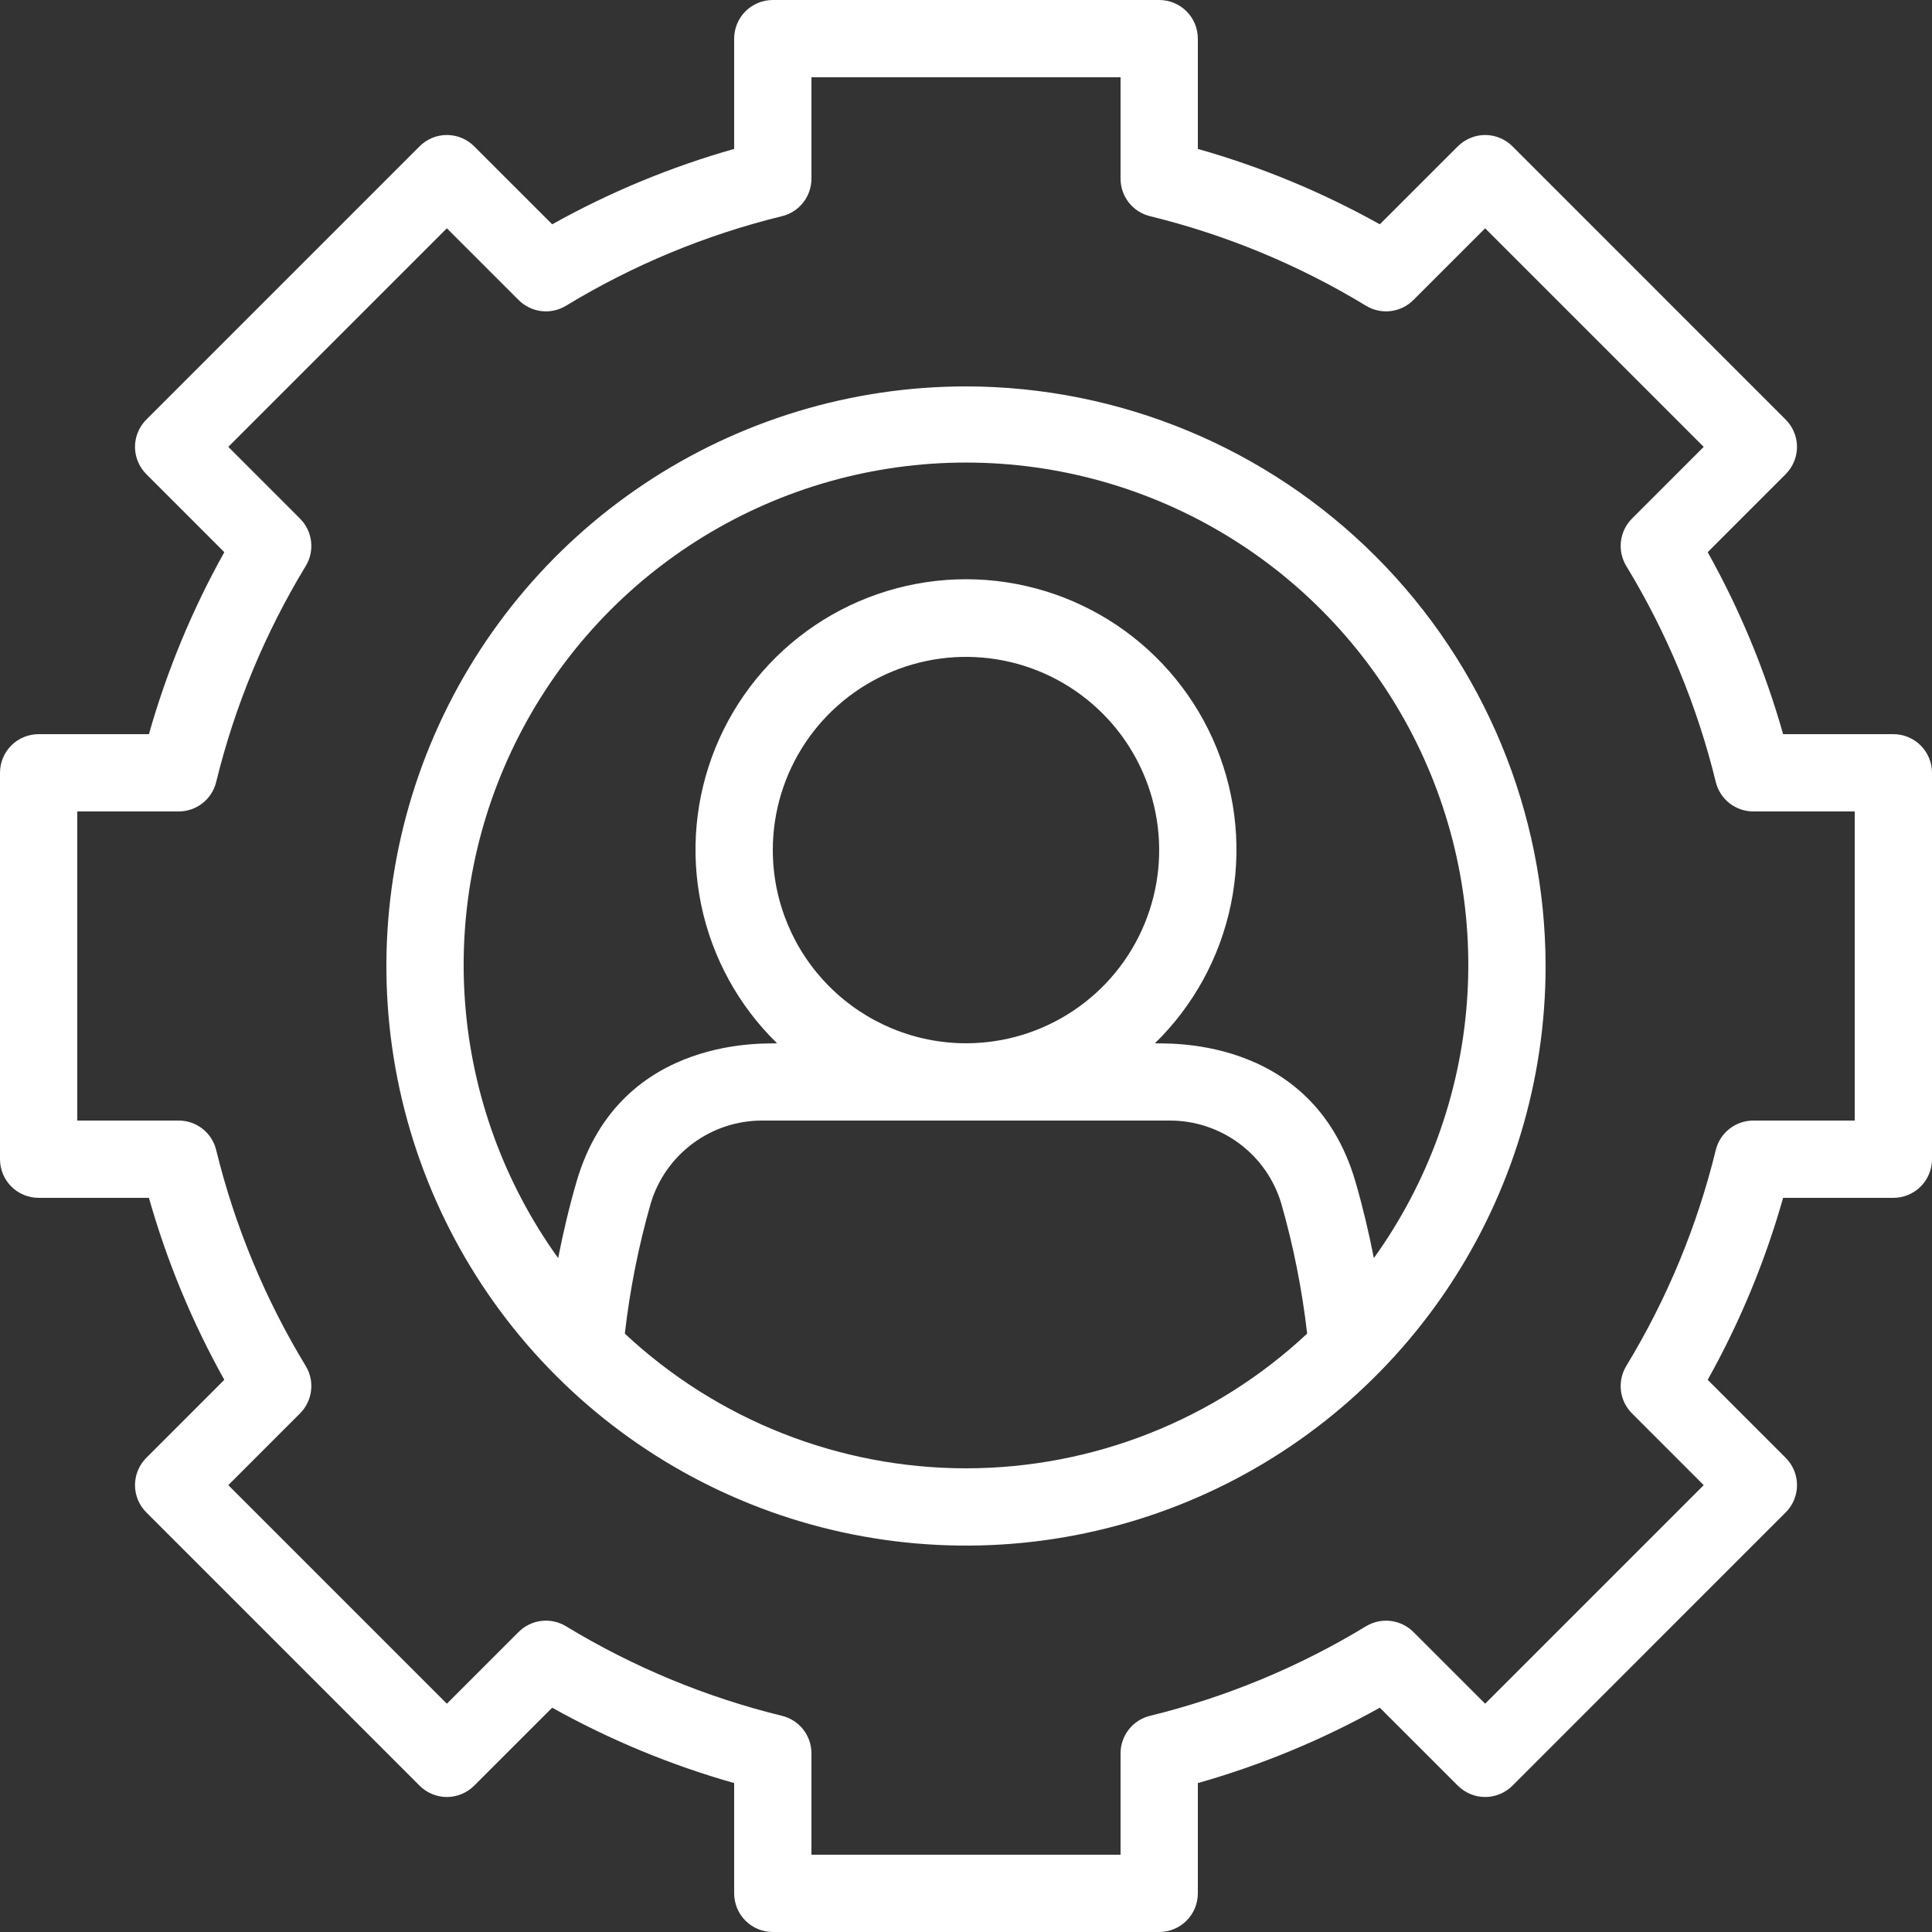
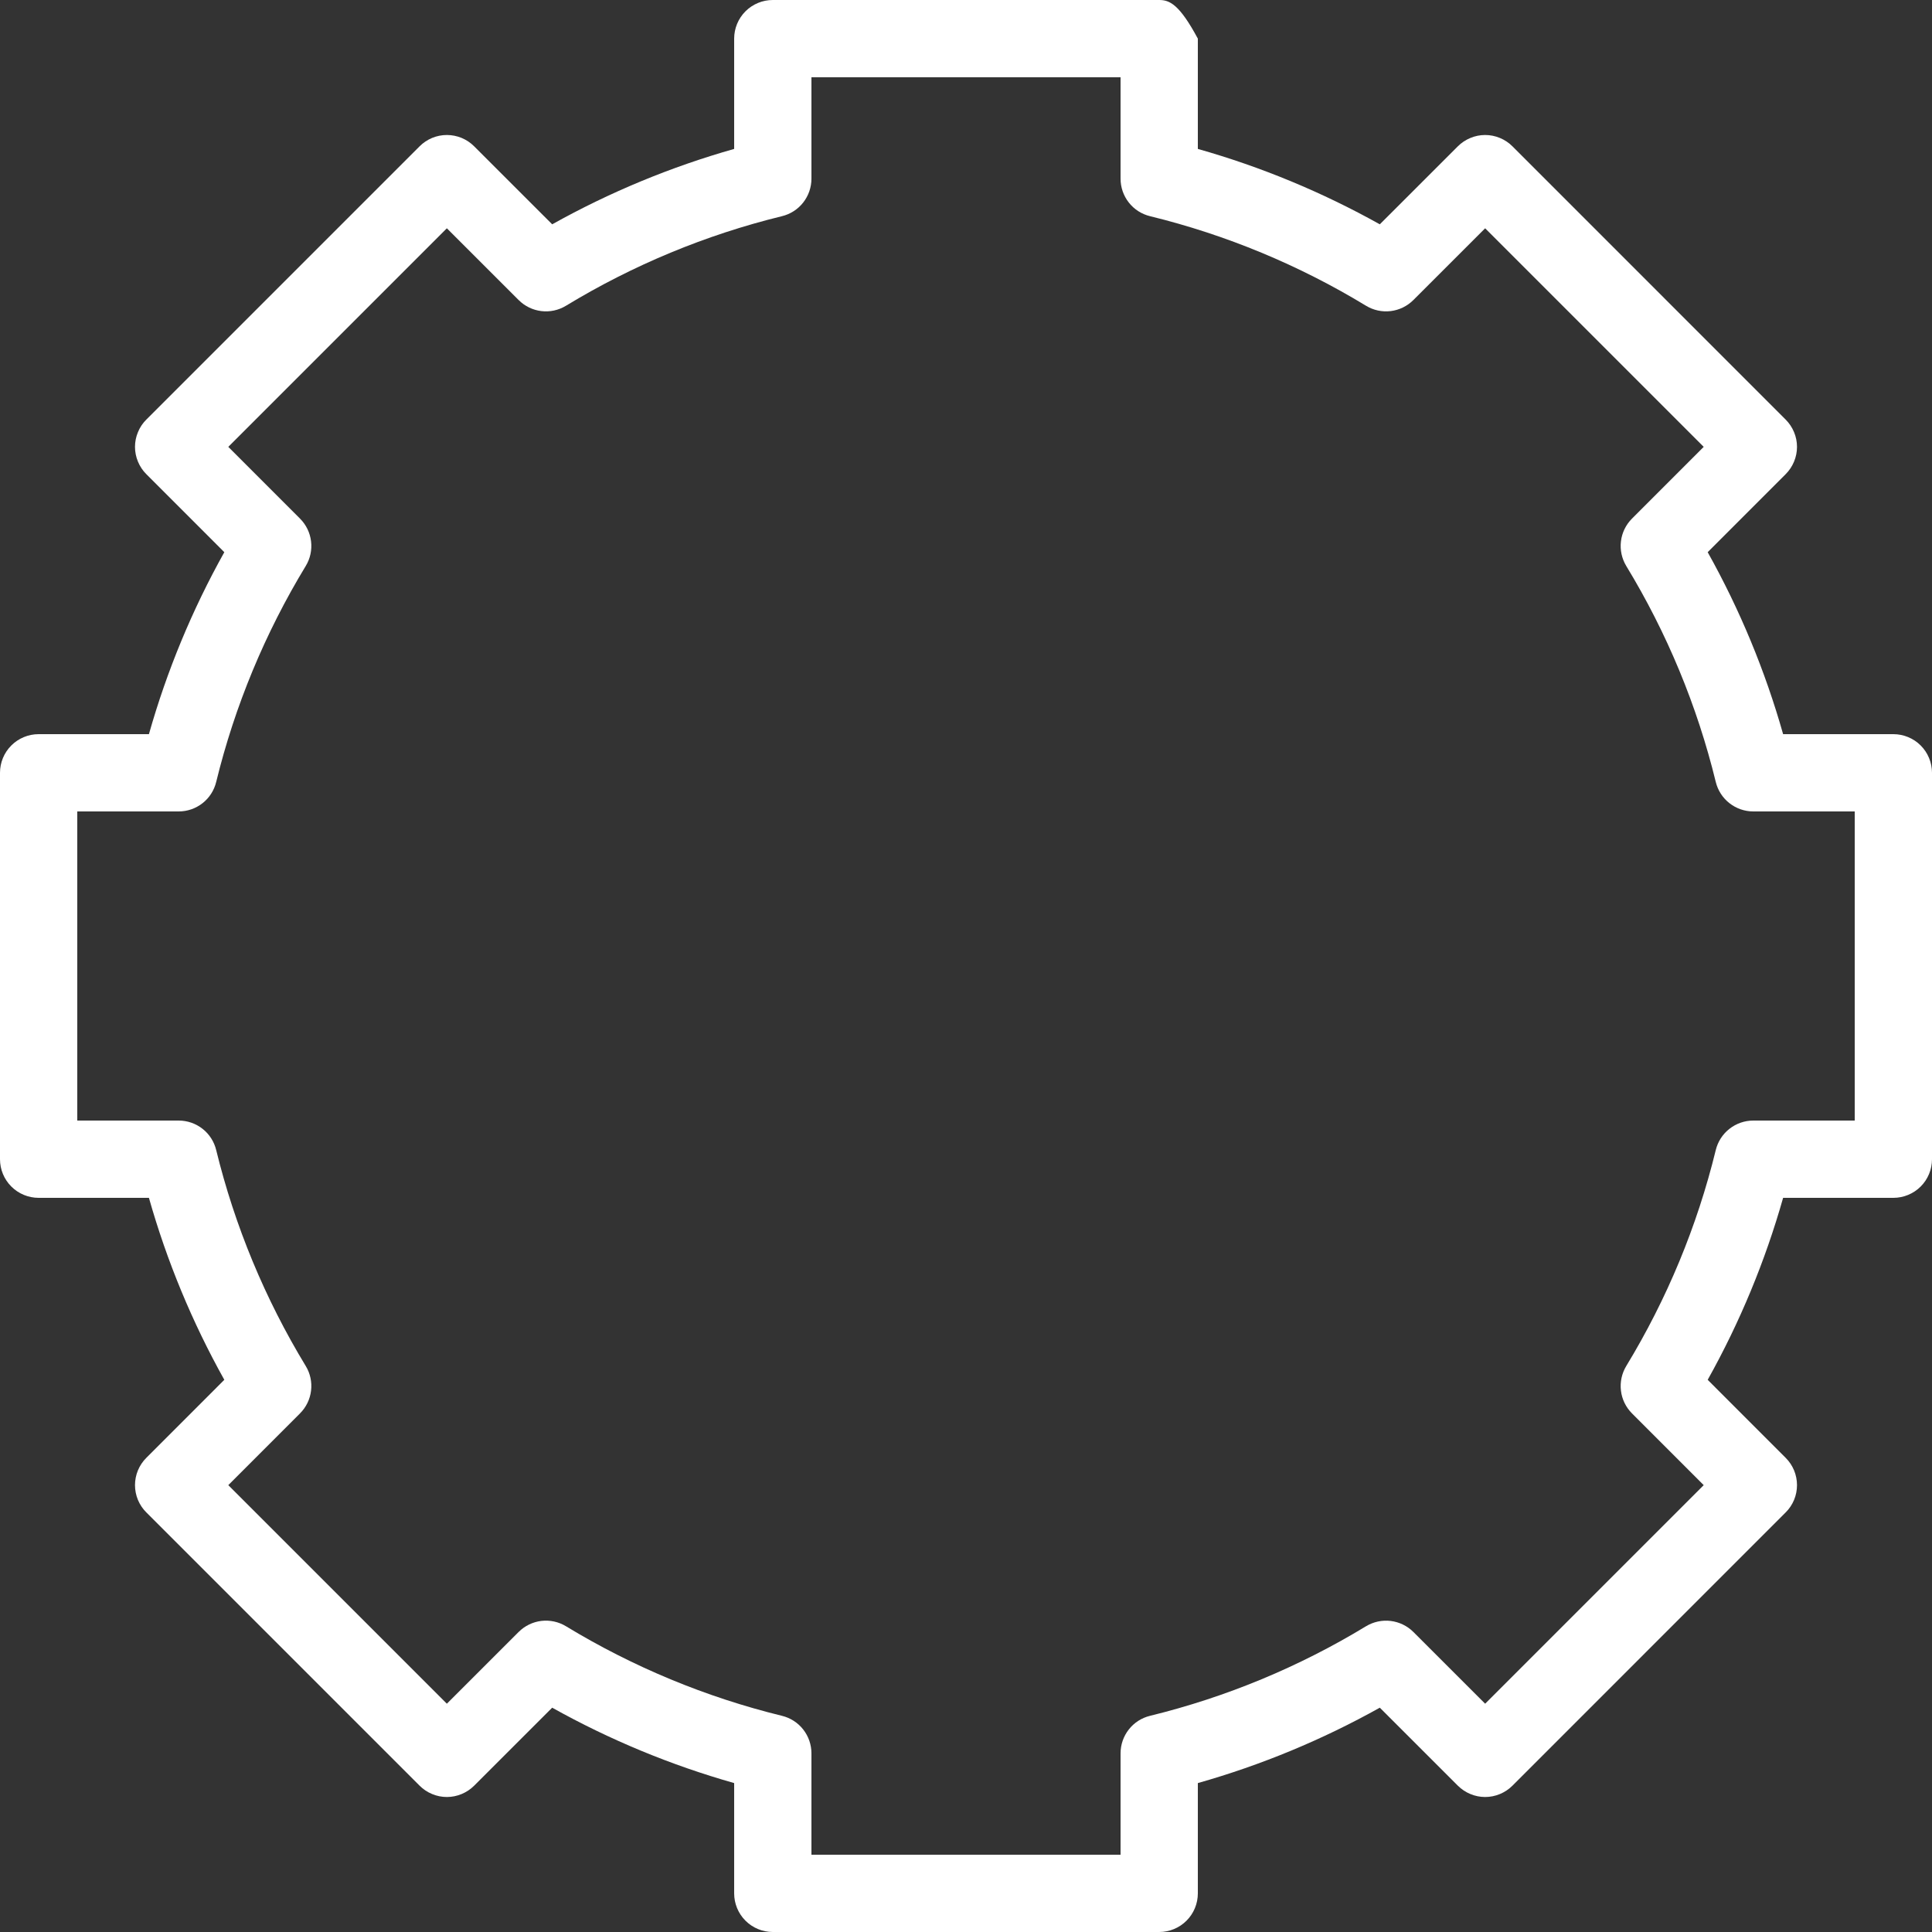
<svg xmlns="http://www.w3.org/2000/svg" width="48" height="48" viewBox="0 0 48 48" fill="none">
  <rect x="0" y="0" width="48" height="48" fill="#333333" stroke="none" />
-   <path d="M47.04 18.24H44.301C43.855 16.665 43.226 15.148 42.427 13.719L44.364 11.781C44.453 11.692 44.524 11.586 44.572 11.47C44.621 11.353 44.646 11.228 44.646 11.102C44.646 10.976 44.621 10.851 44.572 10.735C44.524 10.619 44.453 10.513 44.364 10.424L37.577 3.636C37.488 3.546 37.382 3.476 37.266 3.428C37.149 3.379 37.024 3.354 36.898 3.354C36.772 3.354 36.647 3.379 36.531 3.428C36.414 3.476 36.309 3.546 36.219 3.636L34.281 5.573C32.852 4.775 31.335 4.146 29.76 3.7V0.96C29.76 0.705 29.659 0.461 29.479 0.281C29.299 0.101 29.055 0 28.8 0H19.2C18.945 0 18.701 0.101 18.521 0.281C18.341 0.461 18.24 0.705 18.24 0.96V3.7C16.665 4.146 15.148 4.775 13.719 5.573L11.781 3.636C11.692 3.546 11.586 3.476 11.47 3.427C11.353 3.379 11.228 3.354 11.102 3.354C10.976 3.354 10.851 3.379 10.735 3.427C10.619 3.476 10.513 3.546 10.424 3.636L3.636 10.424C3.546 10.513 3.476 10.618 3.428 10.735C3.379 10.851 3.354 10.976 3.354 11.102C3.354 11.228 3.379 11.353 3.428 11.47C3.476 11.586 3.546 11.692 3.636 11.781L5.573 13.719C4.775 15.148 4.146 16.665 3.7 18.24H0.96C0.705 18.24 0.461 18.341 0.281 18.521C0.101 18.701 0 18.945 0 19.2V28.8C0 29.055 0.101 29.299 0.281 29.479C0.461 29.659 0.705 29.76 0.96 29.76H3.7C4.146 31.335 4.775 32.852 5.573 34.281L3.636 36.219C3.546 36.308 3.476 36.414 3.427 36.53C3.379 36.647 3.354 36.772 3.354 36.898C3.354 37.024 3.379 37.148 3.427 37.265C3.476 37.381 3.546 37.487 3.636 37.576L10.424 44.364C10.513 44.453 10.618 44.524 10.735 44.572C10.851 44.621 10.976 44.646 11.102 44.646C11.228 44.646 11.353 44.621 11.47 44.572C11.586 44.524 11.692 44.453 11.781 44.364L13.719 42.427C15.148 43.225 16.665 43.854 18.24 44.3V47.04C18.24 47.295 18.341 47.539 18.521 47.719C18.701 47.899 18.945 48 19.2 48H28.8C29.055 48 29.299 47.899 29.479 47.719C29.659 47.539 29.76 47.295 29.76 47.04V44.3C31.335 43.854 32.852 43.225 34.281 42.427L36.219 44.364C36.309 44.453 36.414 44.524 36.531 44.572C36.647 44.621 36.772 44.646 36.898 44.646C37.024 44.646 37.149 44.621 37.266 44.572C37.382 44.524 37.488 44.453 37.577 44.364L44.364 37.576C44.454 37.487 44.524 37.382 44.573 37.265C44.621 37.149 44.646 37.024 44.646 36.898C44.646 36.772 44.621 36.647 44.573 36.53C44.524 36.414 44.454 36.308 44.364 36.219L42.427 34.281C43.226 32.852 43.855 31.335 44.301 29.76H47.04C47.166 29.76 47.291 29.735 47.407 29.687C47.524 29.639 47.63 29.568 47.719 29.479C47.808 29.39 47.879 29.284 47.927 29.167C47.975 29.051 48 28.926 48 28.8V19.2C48 19.074 47.975 18.949 47.927 18.833C47.879 18.716 47.808 18.61 47.719 18.521C47.63 18.432 47.524 18.361 47.407 18.313C47.291 18.265 47.166 18.24 47.04 18.24ZM46.08 27.84H43.561C43.346 27.84 43.137 27.912 42.968 28.045C42.799 28.177 42.679 28.363 42.628 28.572C42.166 30.464 41.416 32.273 40.404 33.938C40.293 34.122 40.246 34.337 40.272 34.551C40.297 34.764 40.394 34.963 40.546 35.115L42.328 36.898L36.898 42.328L35.115 40.546C34.963 40.394 34.764 40.298 34.551 40.272C34.338 40.246 34.122 40.293 33.938 40.404C32.274 41.415 30.464 42.166 28.572 42.629C28.363 42.68 28.177 42.799 28.045 42.968C27.912 43.137 27.84 43.346 27.84 43.561V46.08H20.16V43.561C20.16 43.346 20.088 43.137 19.955 42.968C19.823 42.799 19.637 42.68 19.428 42.629C17.536 42.166 15.727 41.415 14.062 40.404C13.878 40.292 13.662 40.246 13.449 40.271C13.236 40.297 13.037 40.394 12.885 40.546L11.102 42.328L5.672 36.898L7.454 35.115C7.606 34.963 7.703 34.764 7.728 34.551C7.754 34.338 7.708 34.122 7.596 33.938C6.585 32.273 5.834 30.464 5.371 28.572C5.32 28.363 5.201 28.177 5.032 28.045C4.863 27.912 4.654 27.84 4.439 27.84H1.92V20.16H4.439C4.654 20.16 4.863 20.088 5.032 19.955C5.201 19.823 5.32 19.637 5.371 19.428C5.834 17.536 6.585 15.727 7.596 14.062C7.708 13.878 7.754 13.662 7.728 13.449C7.703 13.236 7.606 13.037 7.454 12.885L5.672 11.102L11.102 5.672L12.885 7.454C13.037 7.606 13.235 7.703 13.449 7.729C13.662 7.755 13.878 7.708 14.062 7.596C15.727 6.585 17.536 5.834 19.428 5.371C19.637 5.32 19.823 5.201 19.955 5.032C20.088 4.863 20.16 4.654 20.16 4.439V1.92H27.84V4.439C27.84 4.654 27.912 4.863 28.045 5.032C28.177 5.201 28.363 5.32 28.572 5.371C30.464 5.834 32.274 6.585 33.938 7.596C34.122 7.708 34.338 7.755 34.551 7.729C34.765 7.703 34.963 7.606 35.115 7.454L36.898 5.672L42.328 11.102L40.546 12.885C40.394 13.037 40.297 13.236 40.272 13.449C40.246 13.662 40.293 13.878 40.404 14.062C41.416 15.726 42.166 17.536 42.628 19.428C42.679 19.637 42.799 19.823 42.968 19.955C43.137 20.088 43.346 20.16 43.561 20.16H46.08V27.84Z" fill="#fff" />
-   <path d="M24 9.6C21.152 9.6 18.367 10.445 15.999 12.027C13.631 13.609 11.786 15.858 10.696 18.489C9.606 21.121 9.321 24.016 9.876 26.809C10.432 29.603 11.803 32.169 13.817 34.182C15.831 36.196 18.397 37.568 21.19 38.123C23.984 38.679 26.879 38.394 29.51 37.304C32.142 36.214 34.391 34.368 35.973 32C37.555 29.632 38.4 26.848 38.4 24C38.395 20.182 36.877 16.522 34.177 13.822C31.478 11.123 27.817 9.604 24 9.6ZM24 36.48C20.852 36.479 17.823 35.283 15.524 33.134C15.649 32.038 15.865 30.955 16.168 29.895C16.347 29.3 16.713 28.779 17.212 28.409C17.71 28.039 18.314 27.839 18.935 27.84H29.064C29.685 27.839 30.289 28.039 30.788 28.409C31.286 28.779 31.652 29.3 31.831 29.894C32.135 30.954 32.35 32.038 32.476 33.133C30.177 35.283 27.147 36.479 24 36.48ZM19.2 21.12C19.2 20.171 19.481 19.243 20.009 18.453C20.536 17.664 21.286 17.049 22.163 16.685C23.04 16.322 24.005 16.227 24.936 16.412C25.867 16.597 26.722 17.055 27.394 17.726C28.065 18.397 28.522 19.253 28.707 20.184C28.893 21.115 28.797 22.08 28.434 22.957C28.071 23.834 27.456 24.584 26.666 25.111C25.877 25.639 24.949 25.92 24 25.92C22.727 25.919 21.507 25.412 20.607 24.512C19.707 23.613 19.201 22.393 19.2 21.12ZM34.133 31.257C34.007 30.616 33.857 29.981 33.675 29.356C32.585 25.625 28.79 25.951 28.694 25.92C29.65 24.987 30.306 23.79 30.578 22.482C30.851 21.174 30.727 19.814 30.224 18.577C29.72 17.34 28.858 16.281 27.75 15.535C26.641 14.79 25.336 14.391 24 14.391C22.664 14.391 21.358 14.79 20.249 15.535C19.141 16.281 18.279 17.34 17.776 18.577C17.272 19.814 17.148 21.174 17.421 22.482C17.693 23.79 18.349 24.987 19.306 25.92C19.21 25.951 15.414 25.627 14.325 29.356C14.143 29.981 13.993 30.616 13.867 31.257C12.526 29.393 11.726 27.195 11.554 24.905C11.383 22.615 11.846 20.322 12.894 18.279C13.941 16.235 15.532 14.52 17.492 13.323C19.451 12.126 21.703 11.492 23.999 11.492C26.296 11.492 28.547 12.125 30.507 13.323C32.466 14.52 34.057 16.235 35.105 18.278C36.153 20.322 36.616 22.614 36.445 24.904C36.273 27.194 35.473 29.392 34.133 31.257H34.133Z" fill="#fff" />
+   <path d="M47.04 18.24H44.301C43.855 16.665 43.226 15.148 42.427 13.719L44.364 11.781C44.453 11.692 44.524 11.586 44.572 11.47C44.621 11.353 44.646 11.228 44.646 11.102C44.646 10.976 44.621 10.851 44.572 10.735C44.524 10.619 44.453 10.513 44.364 10.424L37.577 3.636C37.488 3.546 37.382 3.476 37.266 3.428C37.149 3.379 37.024 3.354 36.898 3.354C36.772 3.354 36.647 3.379 36.531 3.428C36.414 3.476 36.309 3.546 36.219 3.636L34.281 5.573C32.852 4.775 31.335 4.146 29.76 3.7V0.96C29.299 0.101 29.055 0 28.8 0H19.2C18.945 0 18.701 0.101 18.521 0.281C18.341 0.461 18.24 0.705 18.24 0.96V3.7C16.665 4.146 15.148 4.775 13.719 5.573L11.781 3.636C11.692 3.546 11.586 3.476 11.47 3.427C11.353 3.379 11.228 3.354 11.102 3.354C10.976 3.354 10.851 3.379 10.735 3.427C10.619 3.476 10.513 3.546 10.424 3.636L3.636 10.424C3.546 10.513 3.476 10.618 3.428 10.735C3.379 10.851 3.354 10.976 3.354 11.102C3.354 11.228 3.379 11.353 3.428 11.47C3.476 11.586 3.546 11.692 3.636 11.781L5.573 13.719C4.775 15.148 4.146 16.665 3.7 18.24H0.96C0.705 18.24 0.461 18.341 0.281 18.521C0.101 18.701 0 18.945 0 19.2V28.8C0 29.055 0.101 29.299 0.281 29.479C0.461 29.659 0.705 29.76 0.96 29.76H3.7C4.146 31.335 4.775 32.852 5.573 34.281L3.636 36.219C3.546 36.308 3.476 36.414 3.427 36.53C3.379 36.647 3.354 36.772 3.354 36.898C3.354 37.024 3.379 37.148 3.427 37.265C3.476 37.381 3.546 37.487 3.636 37.576L10.424 44.364C10.513 44.453 10.618 44.524 10.735 44.572C10.851 44.621 10.976 44.646 11.102 44.646C11.228 44.646 11.353 44.621 11.47 44.572C11.586 44.524 11.692 44.453 11.781 44.364L13.719 42.427C15.148 43.225 16.665 43.854 18.24 44.3V47.04C18.24 47.295 18.341 47.539 18.521 47.719C18.701 47.899 18.945 48 19.2 48H28.8C29.055 48 29.299 47.899 29.479 47.719C29.659 47.539 29.76 47.295 29.76 47.04V44.3C31.335 43.854 32.852 43.225 34.281 42.427L36.219 44.364C36.309 44.453 36.414 44.524 36.531 44.572C36.647 44.621 36.772 44.646 36.898 44.646C37.024 44.646 37.149 44.621 37.266 44.572C37.382 44.524 37.488 44.453 37.577 44.364L44.364 37.576C44.454 37.487 44.524 37.382 44.573 37.265C44.621 37.149 44.646 37.024 44.646 36.898C44.646 36.772 44.621 36.647 44.573 36.53C44.524 36.414 44.454 36.308 44.364 36.219L42.427 34.281C43.226 32.852 43.855 31.335 44.301 29.76H47.04C47.166 29.76 47.291 29.735 47.407 29.687C47.524 29.639 47.63 29.568 47.719 29.479C47.808 29.39 47.879 29.284 47.927 29.167C47.975 29.051 48 28.926 48 28.8V19.2C48 19.074 47.975 18.949 47.927 18.833C47.879 18.716 47.808 18.61 47.719 18.521C47.63 18.432 47.524 18.361 47.407 18.313C47.291 18.265 47.166 18.24 47.04 18.24ZM46.08 27.84H43.561C43.346 27.84 43.137 27.912 42.968 28.045C42.799 28.177 42.679 28.363 42.628 28.572C42.166 30.464 41.416 32.273 40.404 33.938C40.293 34.122 40.246 34.337 40.272 34.551C40.297 34.764 40.394 34.963 40.546 35.115L42.328 36.898L36.898 42.328L35.115 40.546C34.963 40.394 34.764 40.298 34.551 40.272C34.338 40.246 34.122 40.293 33.938 40.404C32.274 41.415 30.464 42.166 28.572 42.629C28.363 42.68 28.177 42.799 28.045 42.968C27.912 43.137 27.84 43.346 27.84 43.561V46.08H20.16V43.561C20.16 43.346 20.088 43.137 19.955 42.968C19.823 42.799 19.637 42.68 19.428 42.629C17.536 42.166 15.727 41.415 14.062 40.404C13.878 40.292 13.662 40.246 13.449 40.271C13.236 40.297 13.037 40.394 12.885 40.546L11.102 42.328L5.672 36.898L7.454 35.115C7.606 34.963 7.703 34.764 7.728 34.551C7.754 34.338 7.708 34.122 7.596 33.938C6.585 32.273 5.834 30.464 5.371 28.572C5.32 28.363 5.201 28.177 5.032 28.045C4.863 27.912 4.654 27.84 4.439 27.84H1.92V20.16H4.439C4.654 20.16 4.863 20.088 5.032 19.955C5.201 19.823 5.32 19.637 5.371 19.428C5.834 17.536 6.585 15.727 7.596 14.062C7.708 13.878 7.754 13.662 7.728 13.449C7.703 13.236 7.606 13.037 7.454 12.885L5.672 11.102L11.102 5.672L12.885 7.454C13.037 7.606 13.235 7.703 13.449 7.729C13.662 7.755 13.878 7.708 14.062 7.596C15.727 6.585 17.536 5.834 19.428 5.371C19.637 5.32 19.823 5.201 19.955 5.032C20.088 4.863 20.16 4.654 20.16 4.439V1.92H27.84V4.439C27.84 4.654 27.912 4.863 28.045 5.032C28.177 5.201 28.363 5.32 28.572 5.371C30.464 5.834 32.274 6.585 33.938 7.596C34.122 7.708 34.338 7.755 34.551 7.729C34.765 7.703 34.963 7.606 35.115 7.454L36.898 5.672L42.328 11.102L40.546 12.885C40.394 13.037 40.297 13.236 40.272 13.449C40.246 13.662 40.293 13.878 40.404 14.062C41.416 15.726 42.166 17.536 42.628 19.428C42.679 19.637 42.799 19.823 42.968 19.955C43.137 20.088 43.346 20.16 43.561 20.16H46.08V27.84Z" fill="#fff" />
</svg>